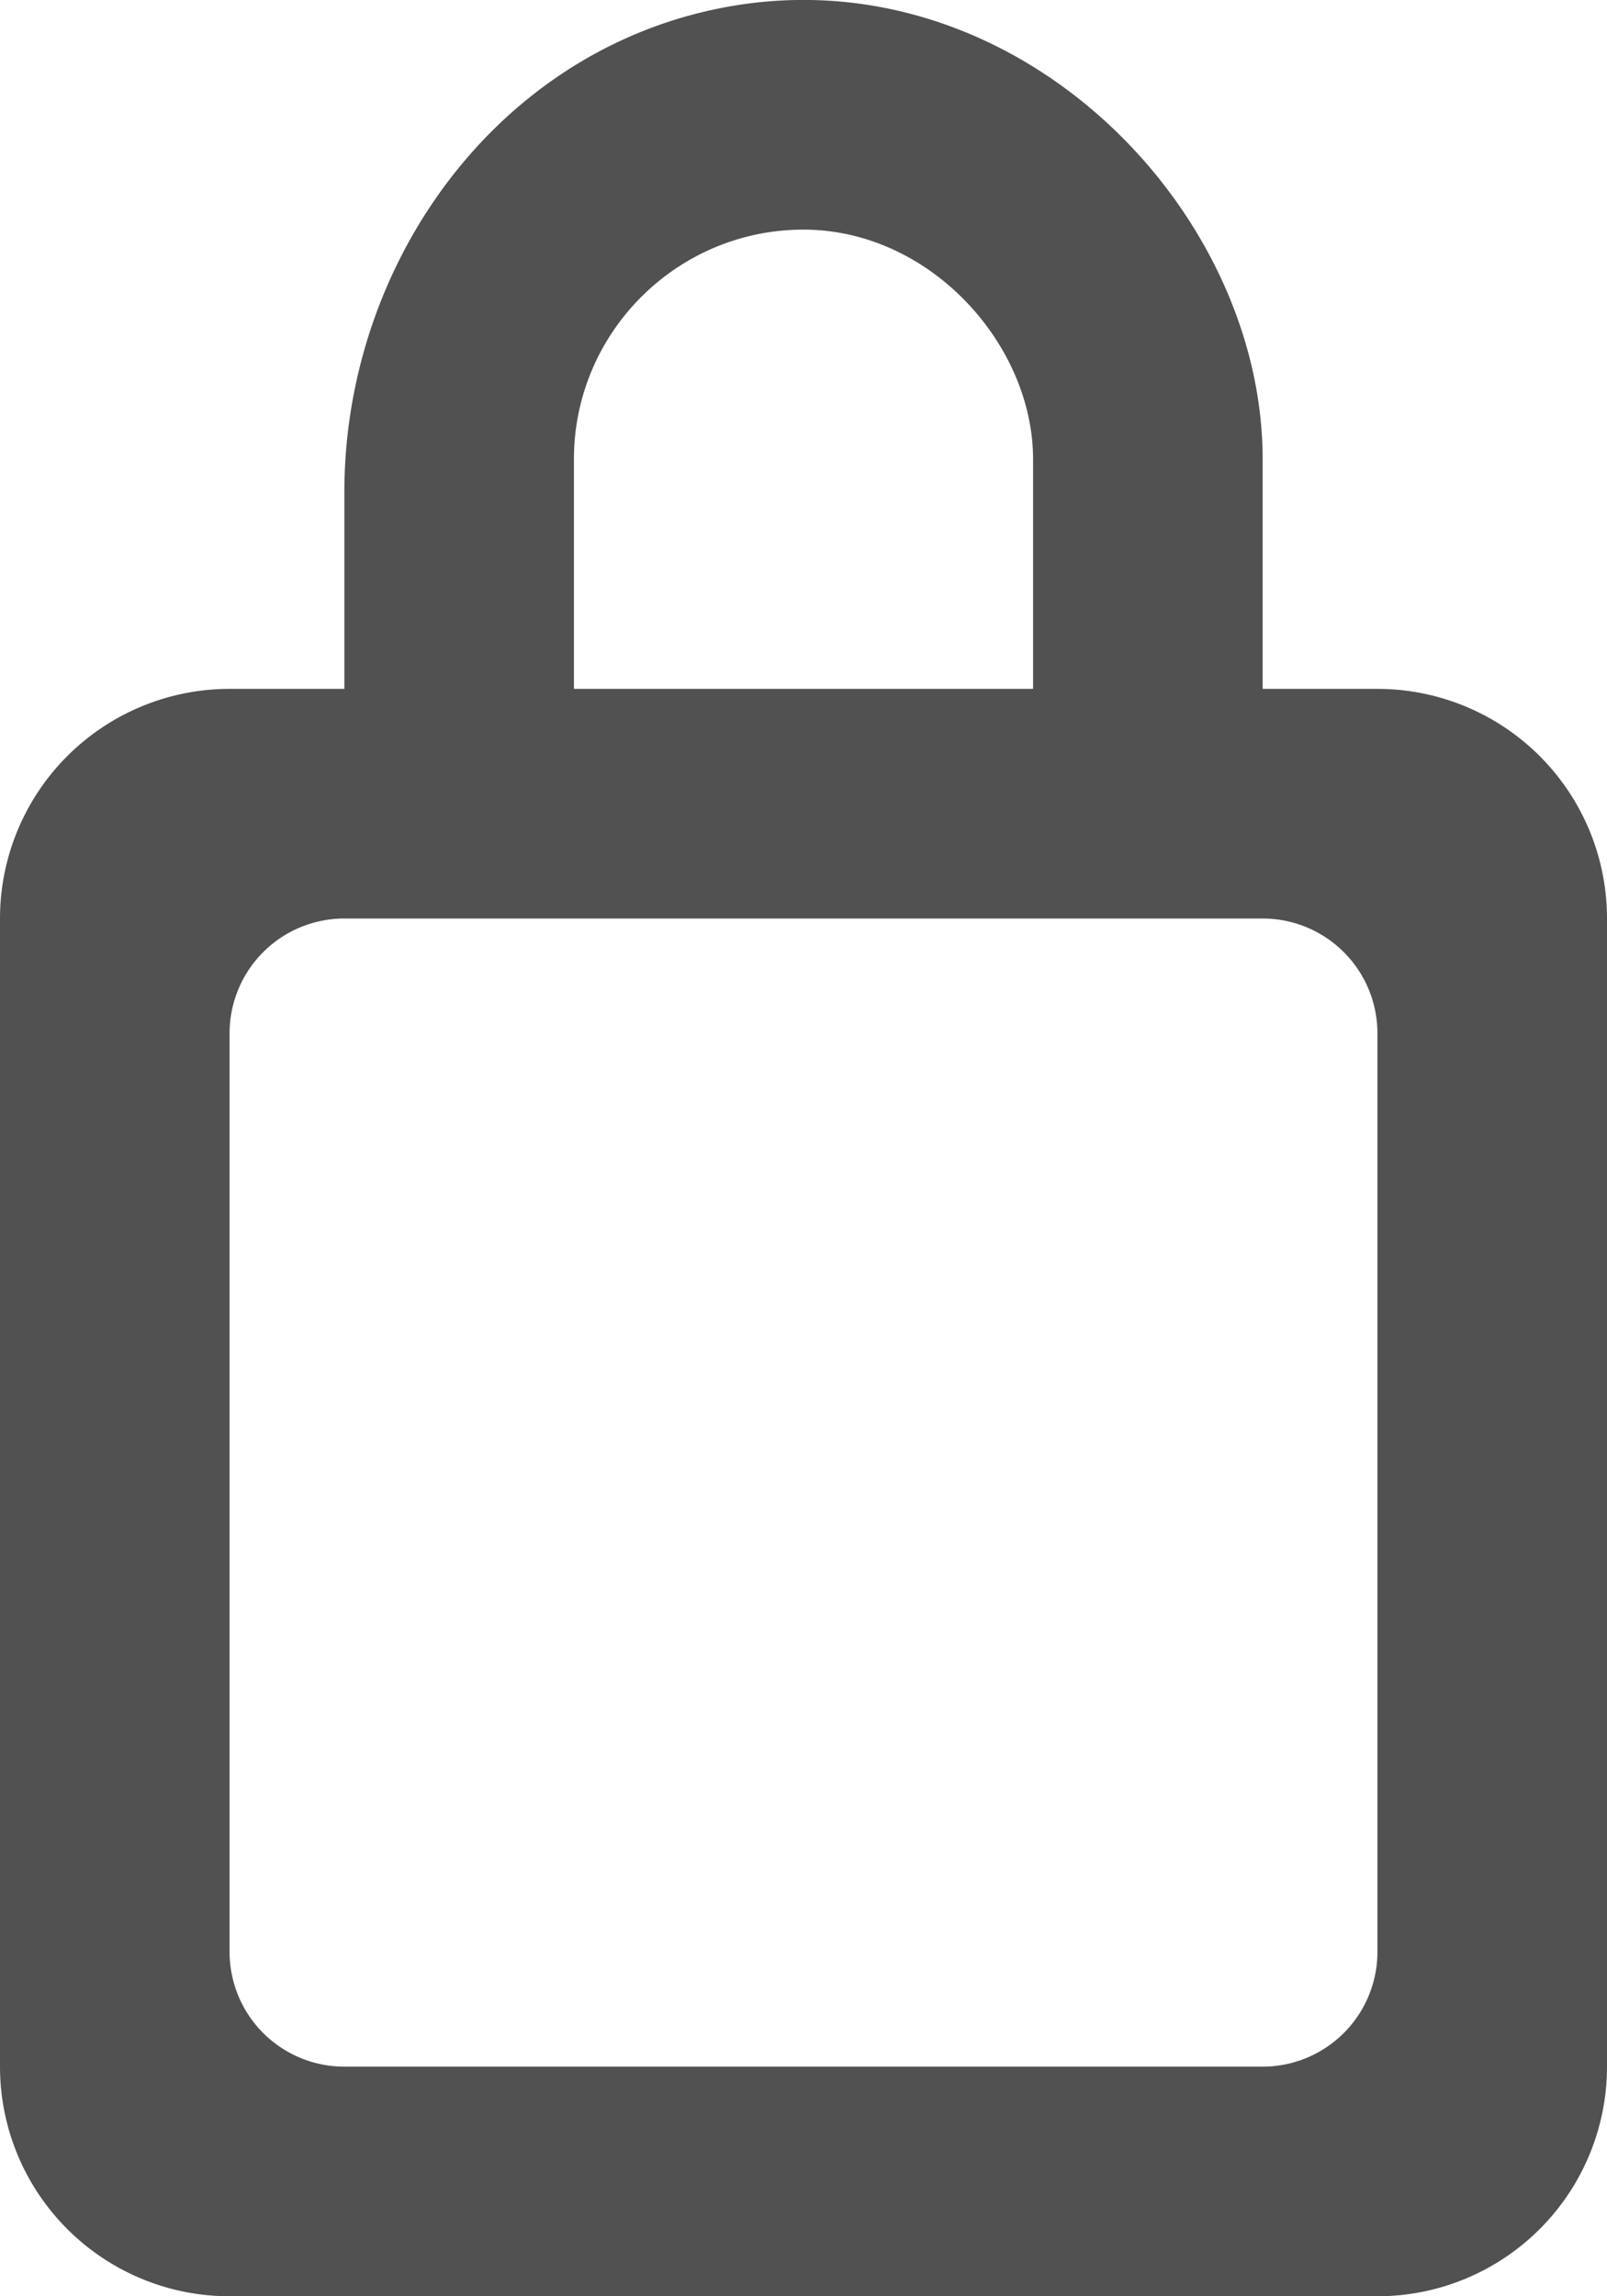
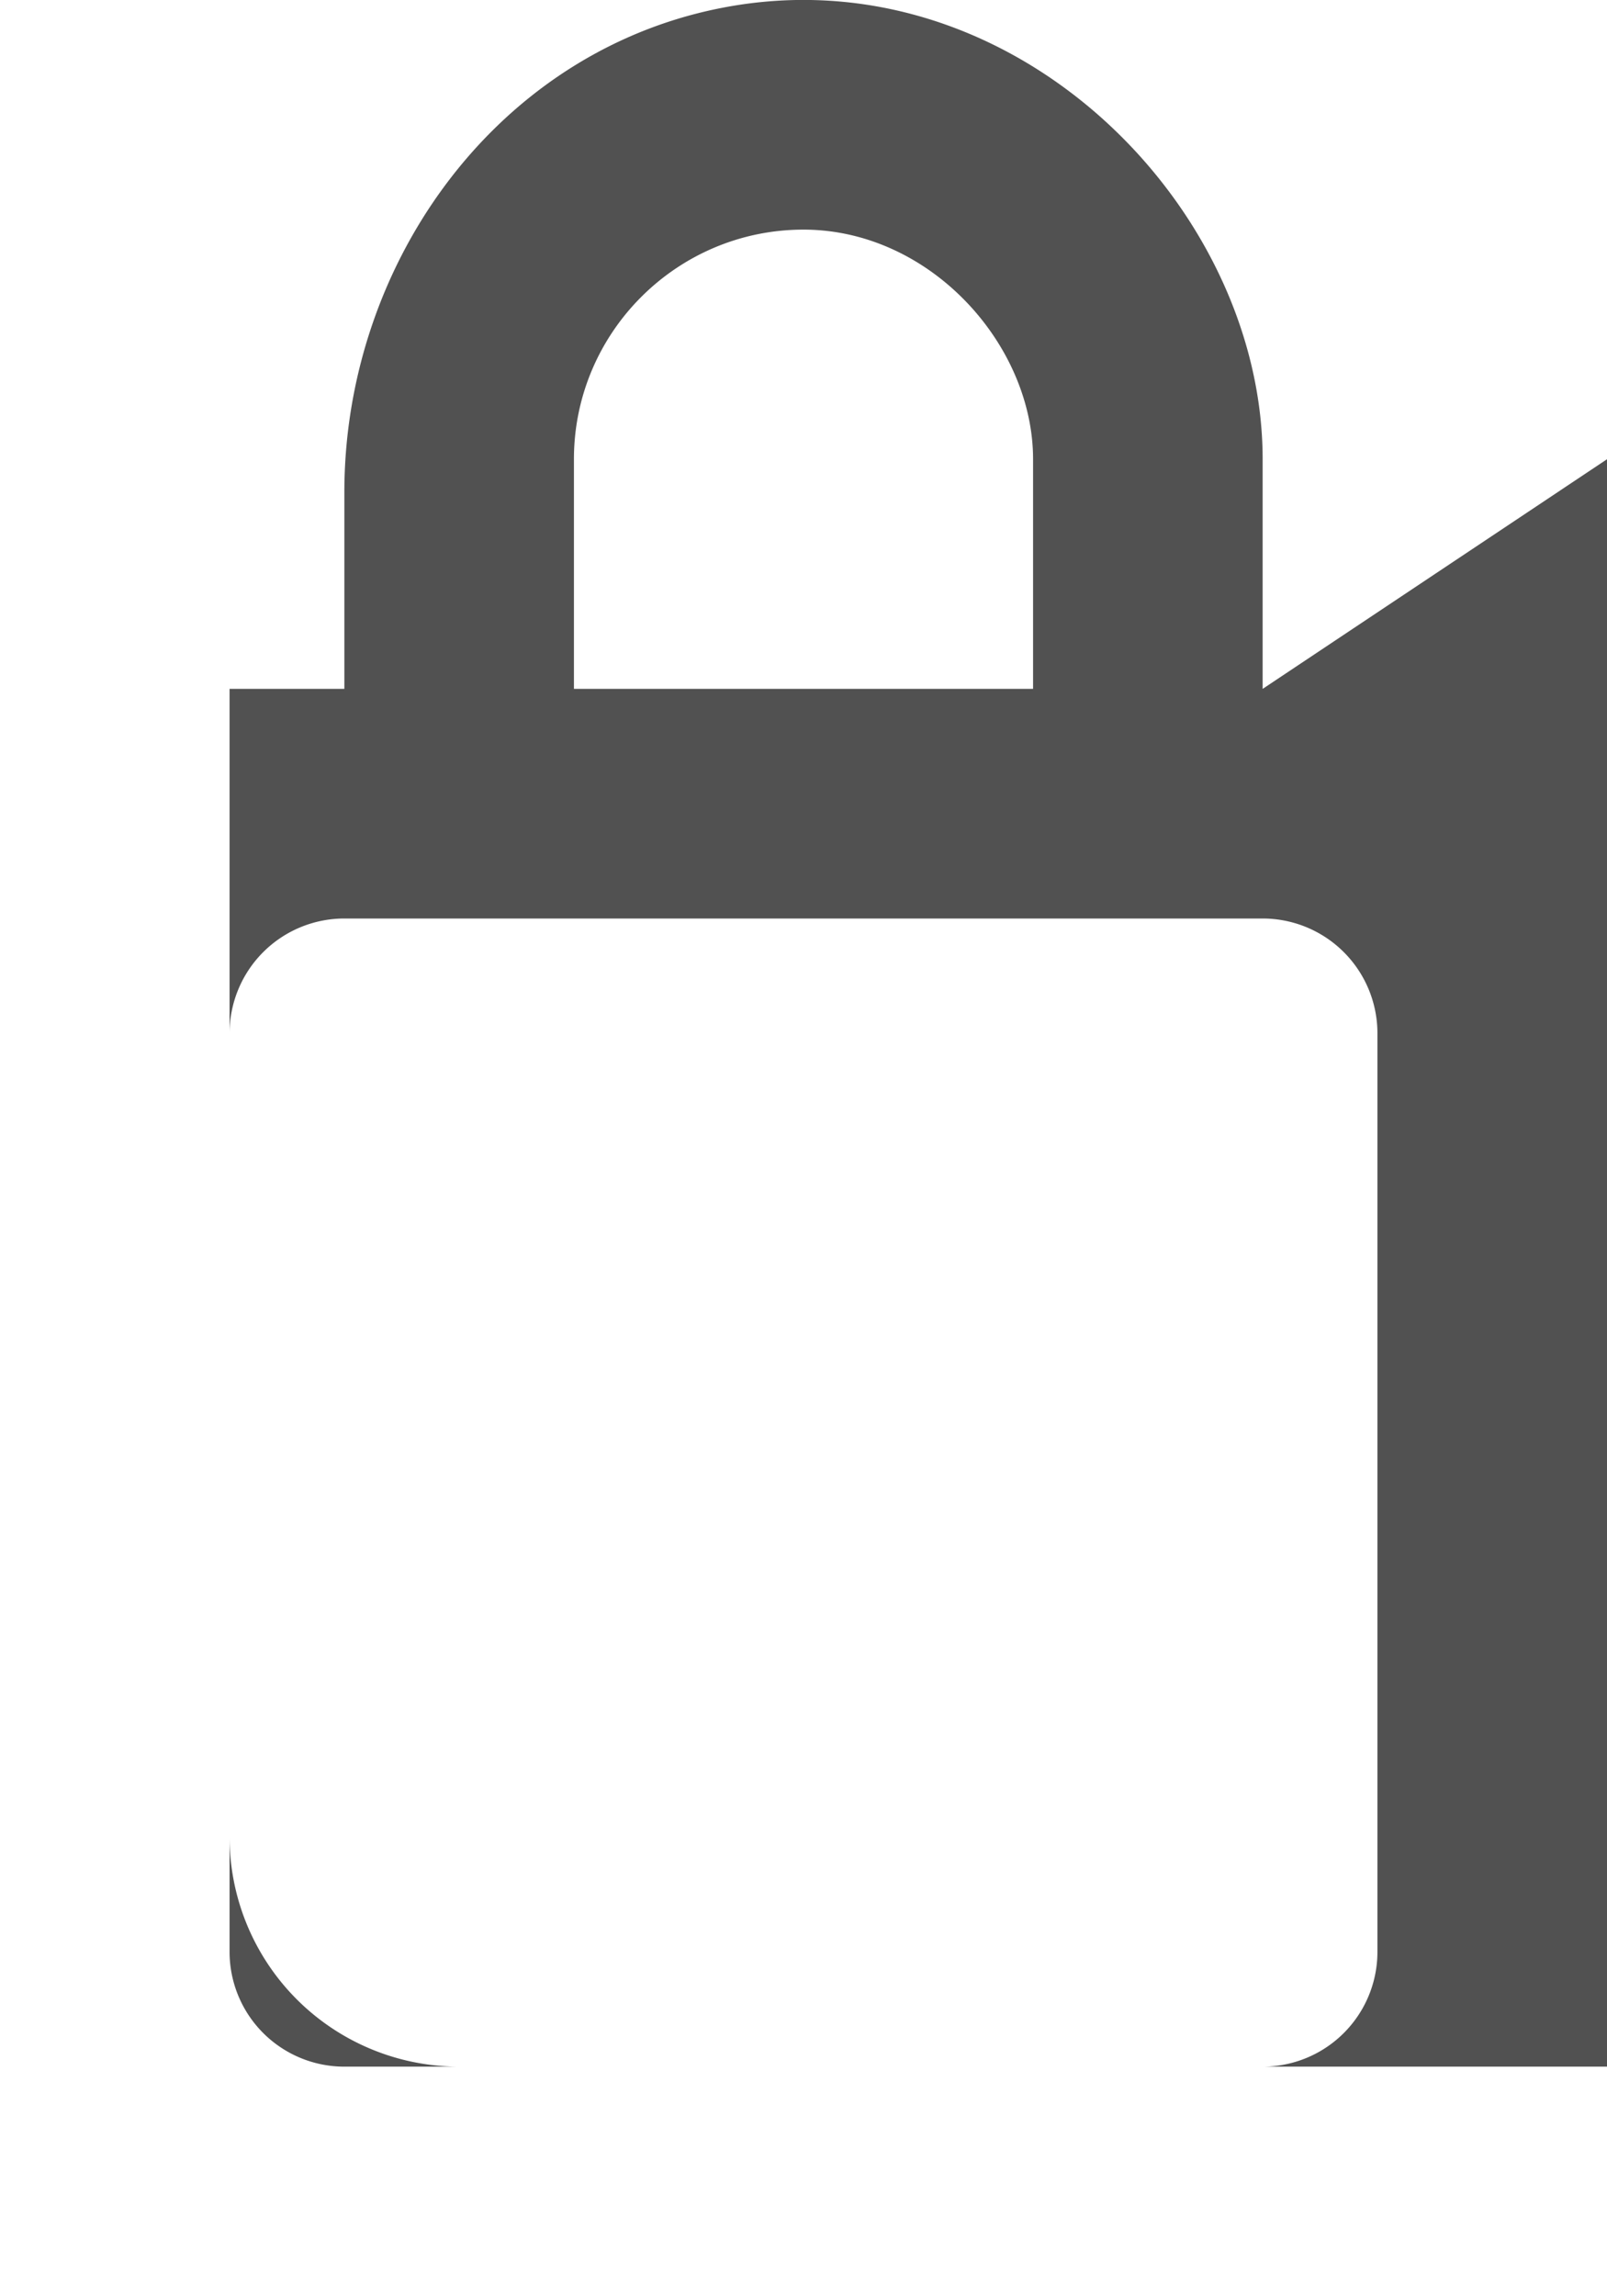
<svg xmlns="http://www.w3.org/2000/svg" height="20" viewBox="0 0 14 20" width="14">
-   <path d="m12 17a1 1 0 0 1 -1 1h-8a1 1 0 0 1 -1-1v-8a1 1 0 0 1 1-1h8a1 1 0 0 1 1 1zm-7-13c0-1.103.897-2 2-2s2 1 2 2v2h-4zm6 2v-2c0-2.247-2.261-4.495-4.836-3.905-1.898.435-3.164 2.246-3.164 4.193v1.712h-1a2 2 0 0 0 -2 2v10a2 2 0 0 0 2 2h10a2 2 0 0 0 2-2v-10a2 2 0 0 0 -2-2z" fill="#515151" fill-rule="evenodd" />
+   <path d="m12 17a1 1 0 0 1 -1 1h-8a1 1 0 0 1 -1-1v-8a1 1 0 0 1 1-1h8a1 1 0 0 1 1 1zm-7-13c0-1.103.897-2 2-2s2 1 2 2v2h-4zm6 2v-2c0-2.247-2.261-4.495-4.836-3.905-1.898.435-3.164 2.246-3.164 4.193v1.712h-1v10a2 2 0 0 0 2 2h10a2 2 0 0 0 2-2v-10a2 2 0 0 0 -2-2z" fill="#515151" fill-rule="evenodd" />
</svg>